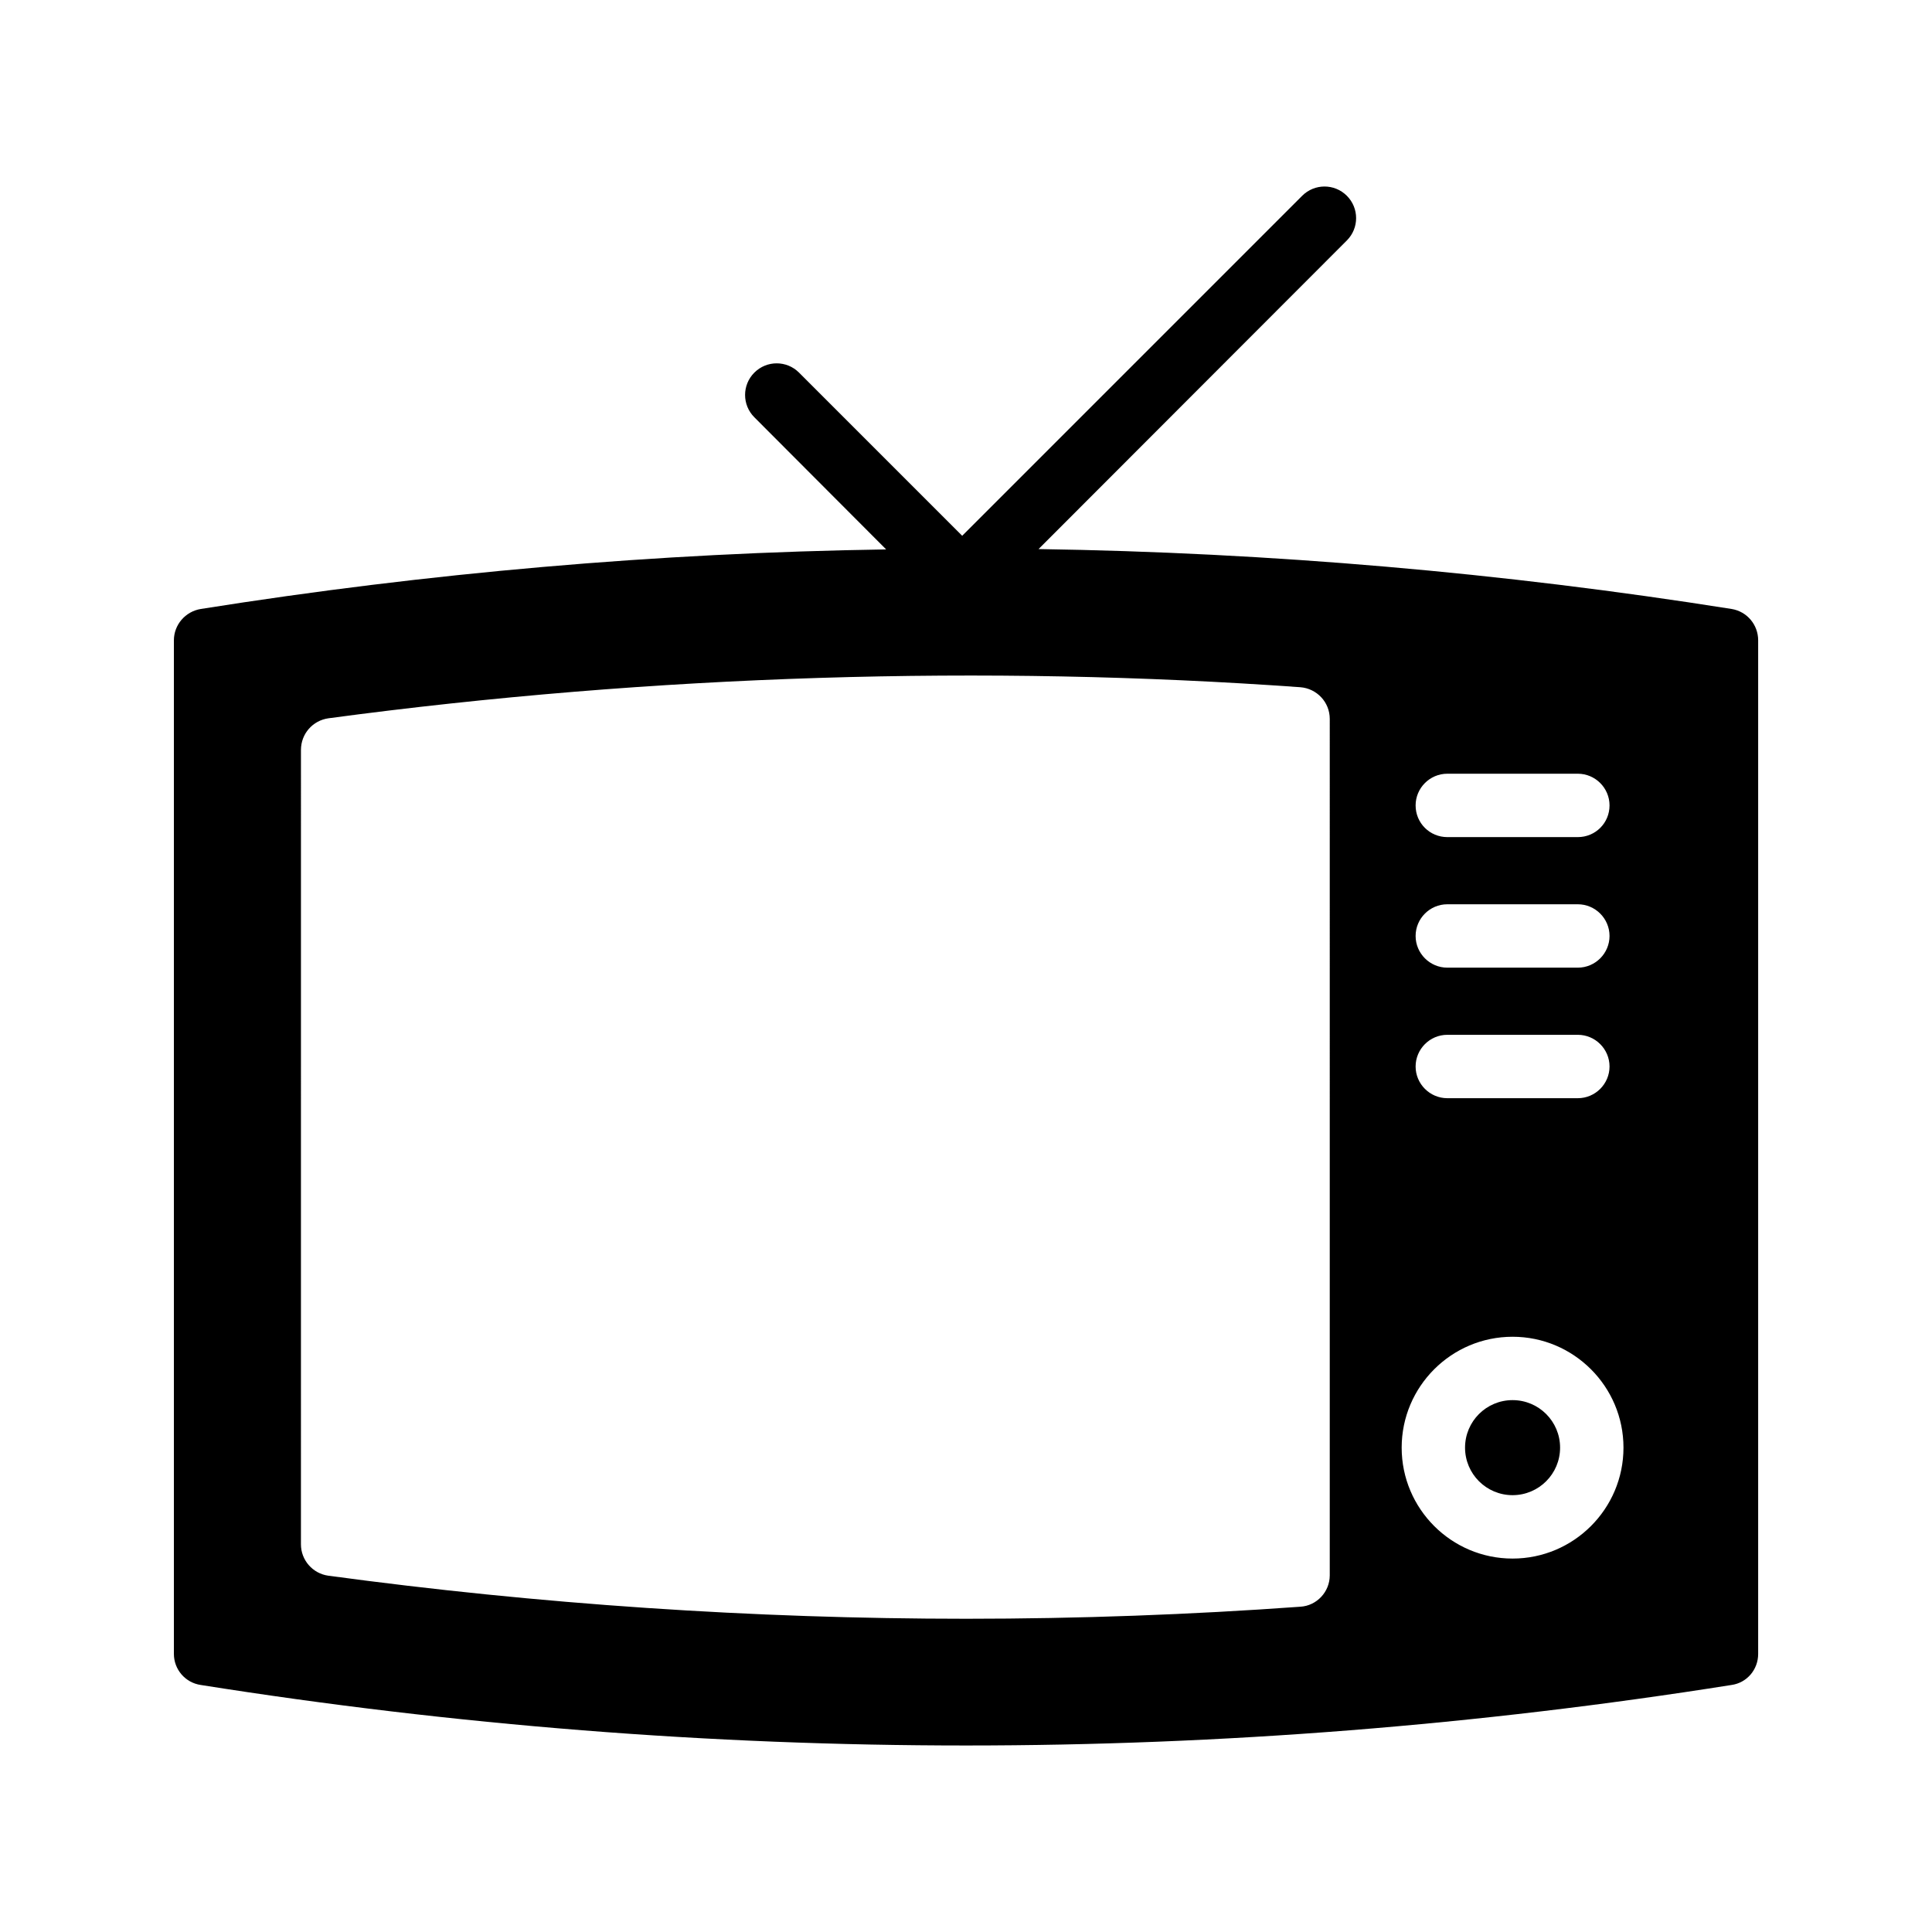
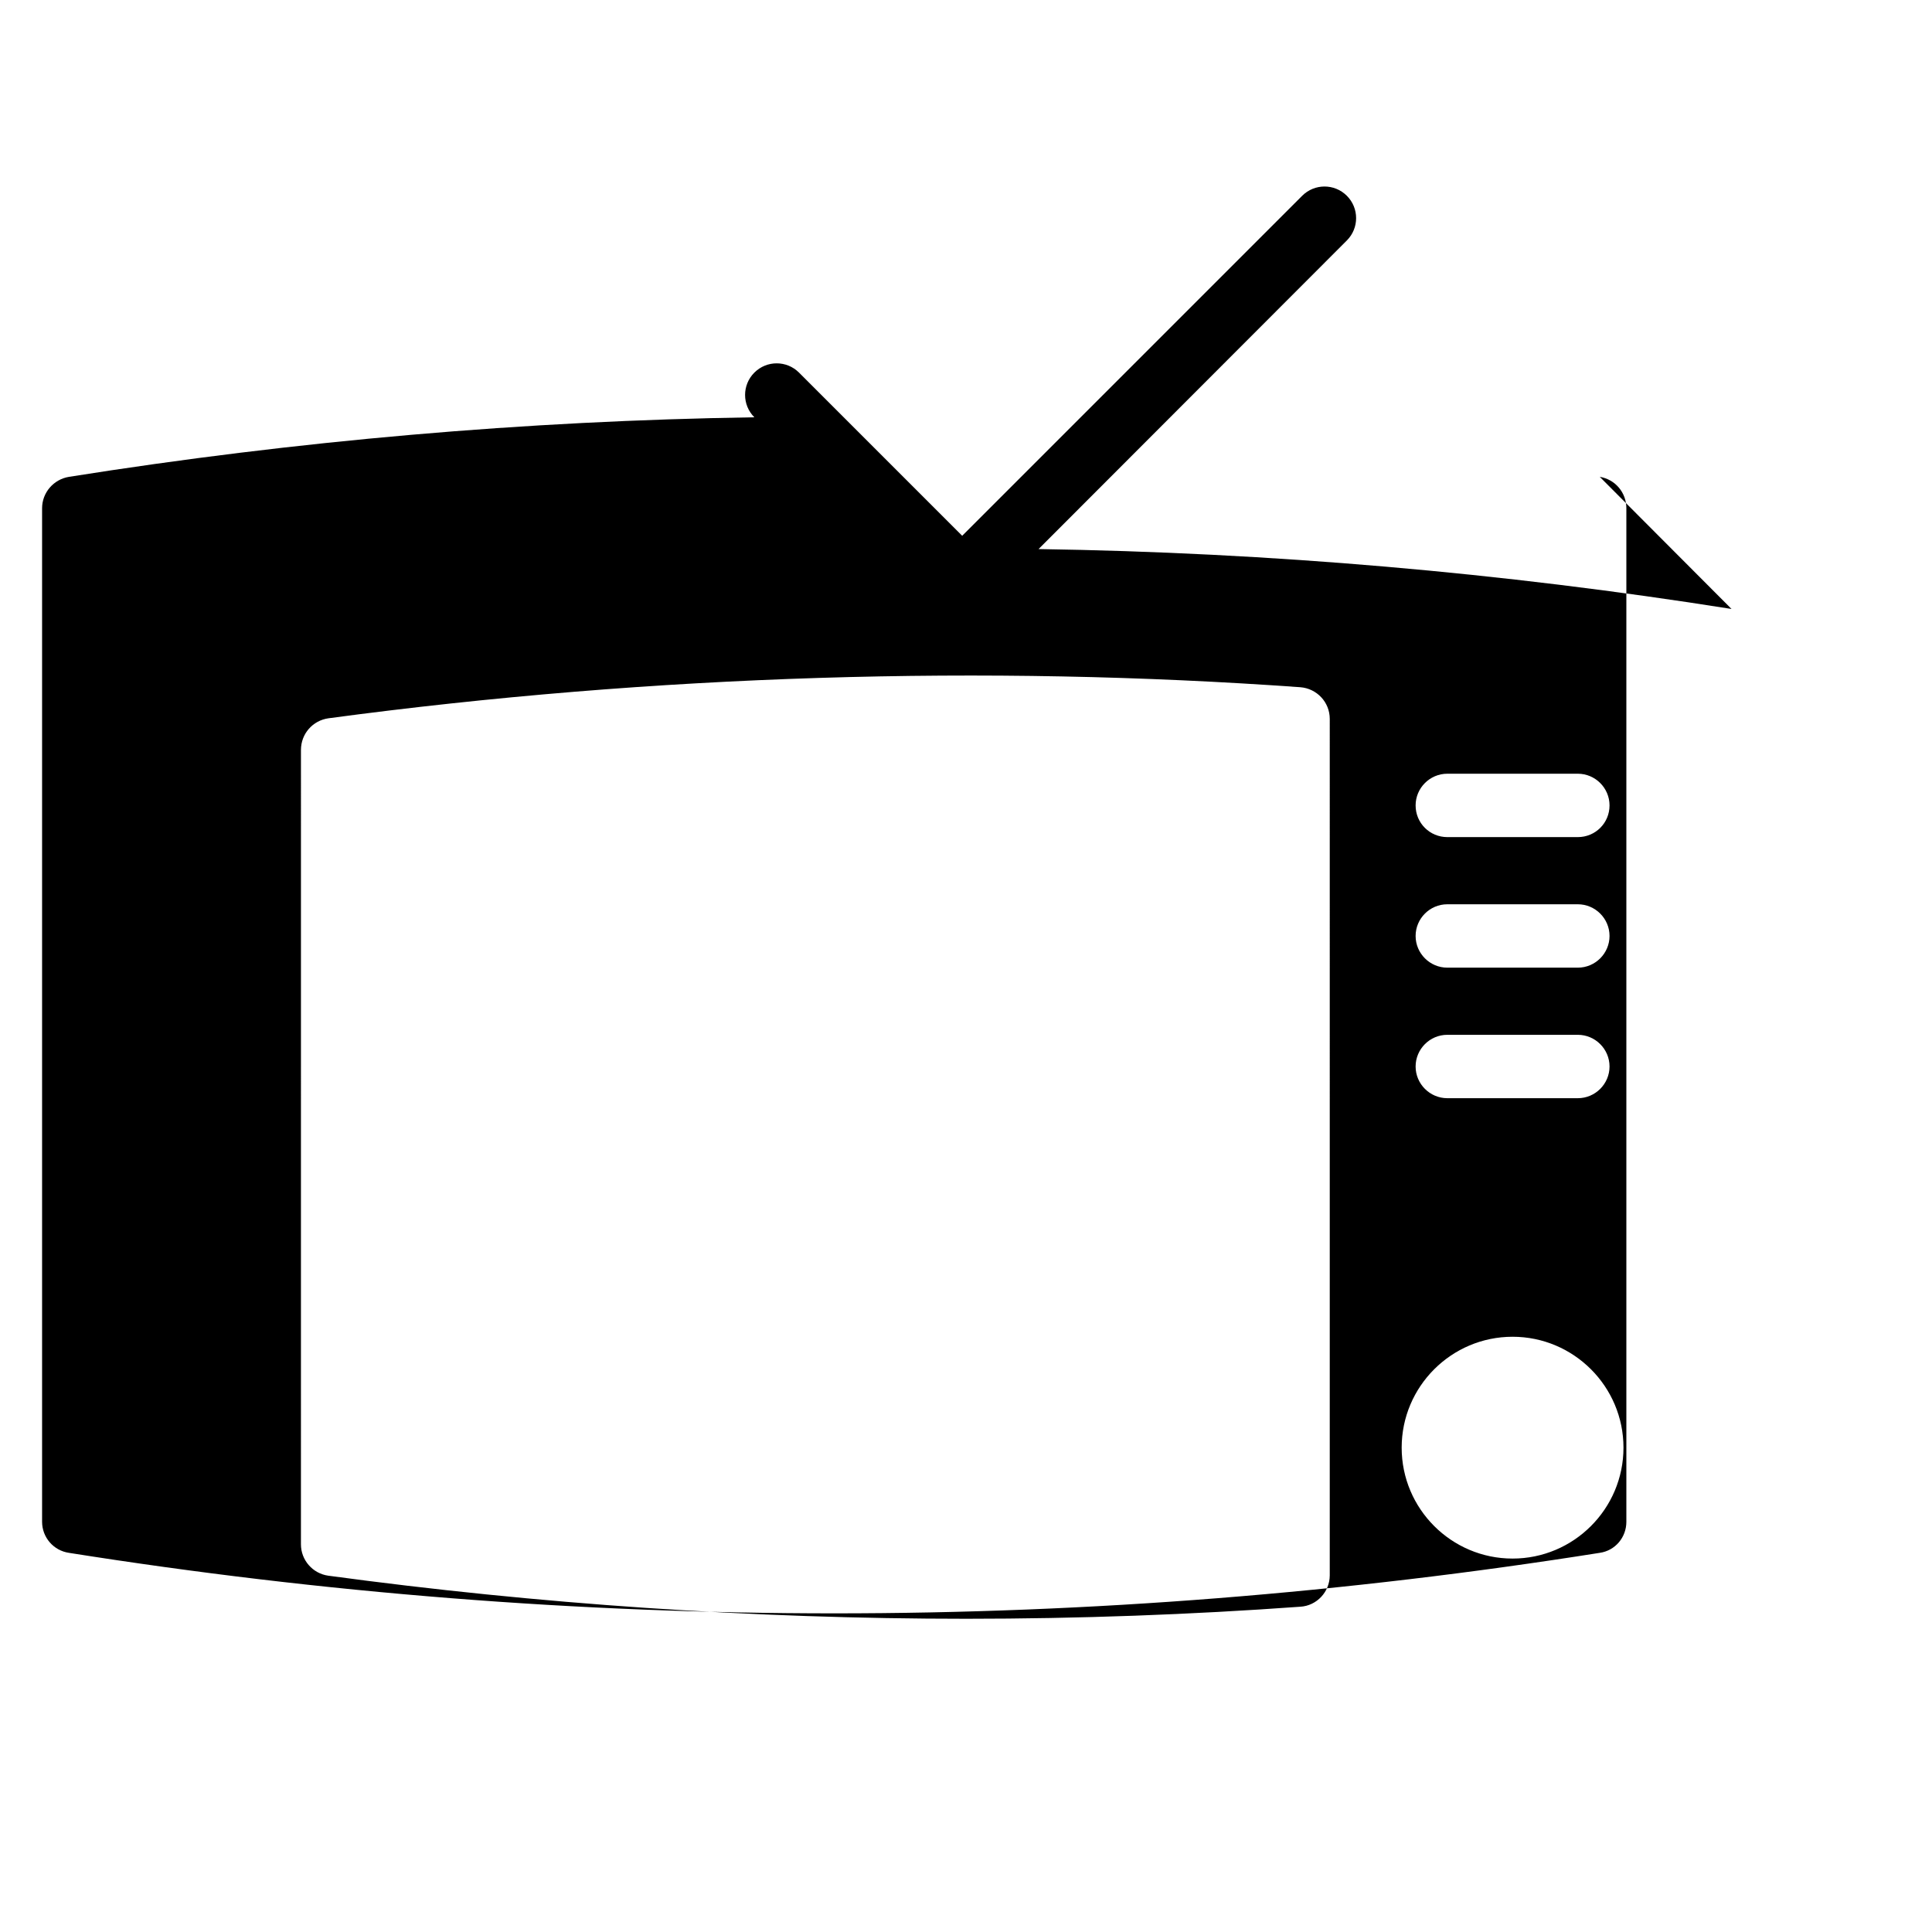
<svg xmlns="http://www.w3.org/2000/svg" fill="#000000" width="800px" height="800px" version="1.1" viewBox="144 144 512 512">
  <g>
-     <path d="m602.87 305.38c-60.879-9.656-122.34-14.945-183.64-15.871l81.699-81.785c3.273-3.273 3.273-8.566 0-11.84-3.273-3.273-8.562-3.273-11.84 0l-90.098 90.102-43.242-43.242c-3.273-3.273-8.566-3.273-11.84 0-3.273 3.273-3.273 8.566 0 11.84l34.93 35.016c-60.711 0.922-121.34 6.211-181.62 15.781-4.113 0.672-7.137 4.199-7.137 8.316v268.61c0 4.113 3.023 7.641 7.137 8.23 67.258 10.66 135.02 16.035 202.79 16.035 67.762 0 135.61-5.375 202.87-16.039 4.113-0.586 7.051-4.113 7.051-8.227v-268.61c0-4.117-2.938-7.644-7.051-8.316zm-75.32 43.664h34.594c4.617 0 8.398 3.777 8.398 8.398 0 4.703-3.777 8.398-8.398 8.398h-34.594c-4.617 0-8.398-3.695-8.398-8.398 0-4.617 3.777-8.398 8.398-8.398zm0 34.598h34.594c4.617 0 8.398 3.777 8.398 8.398 0 4.617-3.777 8.398-8.398 8.398h-34.594c-4.617 0-8.398-3.777-8.398-8.398s3.777-8.398 8.398-8.398zm0 34.594h34.594c4.617 0 8.398 3.777 8.398 8.398 0 4.617-3.777 8.398-8.398 8.398h-34.594c-4.617 0-8.398-3.777-8.398-8.398s3.777-8.398 8.398-8.398zm-31.152 143.25c0 4.367-3.441 8.062-7.809 8.312-28.969 2.098-58.777 3.191-88.504 3.191-56.512 0-113.36-3.863-169.11-11.418-4.113-0.586-7.223-4.113-7.223-8.312l0.004-210.51c0-4.281 3.106-7.809 7.305-8.398 86.32-11.586 174.48-14.191 257.53-8.23 4.367 0.336 7.809 3.945 7.809 8.398zm48.449-4.449c-16.207 0-29.391-13.184-29.391-29.391s13.184-29.391 29.391-29.391 29.391 13.184 29.391 29.391-13.184 29.391-29.391 29.391z" />
-     <path d="m557.44 527.64c0 6.957-5.637 12.594-12.594 12.594s-12.594-5.637-12.594-12.594 5.637-12.594 12.594-12.594 12.594 5.637 12.594 12.594" />
+     <path d="m602.87 305.38c-60.879-9.656-122.34-14.945-183.64-15.871l81.699-81.785c3.273-3.273 3.273-8.566 0-11.84-3.273-3.273-8.562-3.273-11.84 0l-90.098 90.102-43.242-43.242c-3.273-3.273-8.566-3.273-11.84 0-3.273 3.273-3.273 8.566 0 11.84c-60.711 0.922-121.34 6.211-181.62 15.781-4.113 0.672-7.137 4.199-7.137 8.316v268.61c0 4.113 3.023 7.641 7.137 8.23 67.258 10.66 135.02 16.035 202.79 16.035 67.762 0 135.61-5.375 202.87-16.039 4.113-0.586 7.051-4.113 7.051-8.227v-268.61c0-4.117-2.938-7.644-7.051-8.316zm-75.32 43.664h34.594c4.617 0 8.398 3.777 8.398 8.398 0 4.703-3.777 8.398-8.398 8.398h-34.594c-4.617 0-8.398-3.695-8.398-8.398 0-4.617 3.777-8.398 8.398-8.398zm0 34.598h34.594c4.617 0 8.398 3.777 8.398 8.398 0 4.617-3.777 8.398-8.398 8.398h-34.594c-4.617 0-8.398-3.777-8.398-8.398s3.777-8.398 8.398-8.398zm0 34.594h34.594c4.617 0 8.398 3.777 8.398 8.398 0 4.617-3.777 8.398-8.398 8.398h-34.594c-4.617 0-8.398-3.777-8.398-8.398s3.777-8.398 8.398-8.398zm-31.152 143.25c0 4.367-3.441 8.062-7.809 8.312-28.969 2.098-58.777 3.191-88.504 3.191-56.512 0-113.36-3.863-169.11-11.418-4.113-0.586-7.223-4.113-7.223-8.312l0.004-210.51c0-4.281 3.106-7.809 7.305-8.398 86.32-11.586 174.48-14.191 257.53-8.23 4.367 0.336 7.809 3.945 7.809 8.398zm48.449-4.449c-16.207 0-29.391-13.184-29.391-29.391s13.184-29.391 29.391-29.391 29.391 13.184 29.391 29.391-13.184 29.391-29.391 29.391z" />
  </g>
</svg>